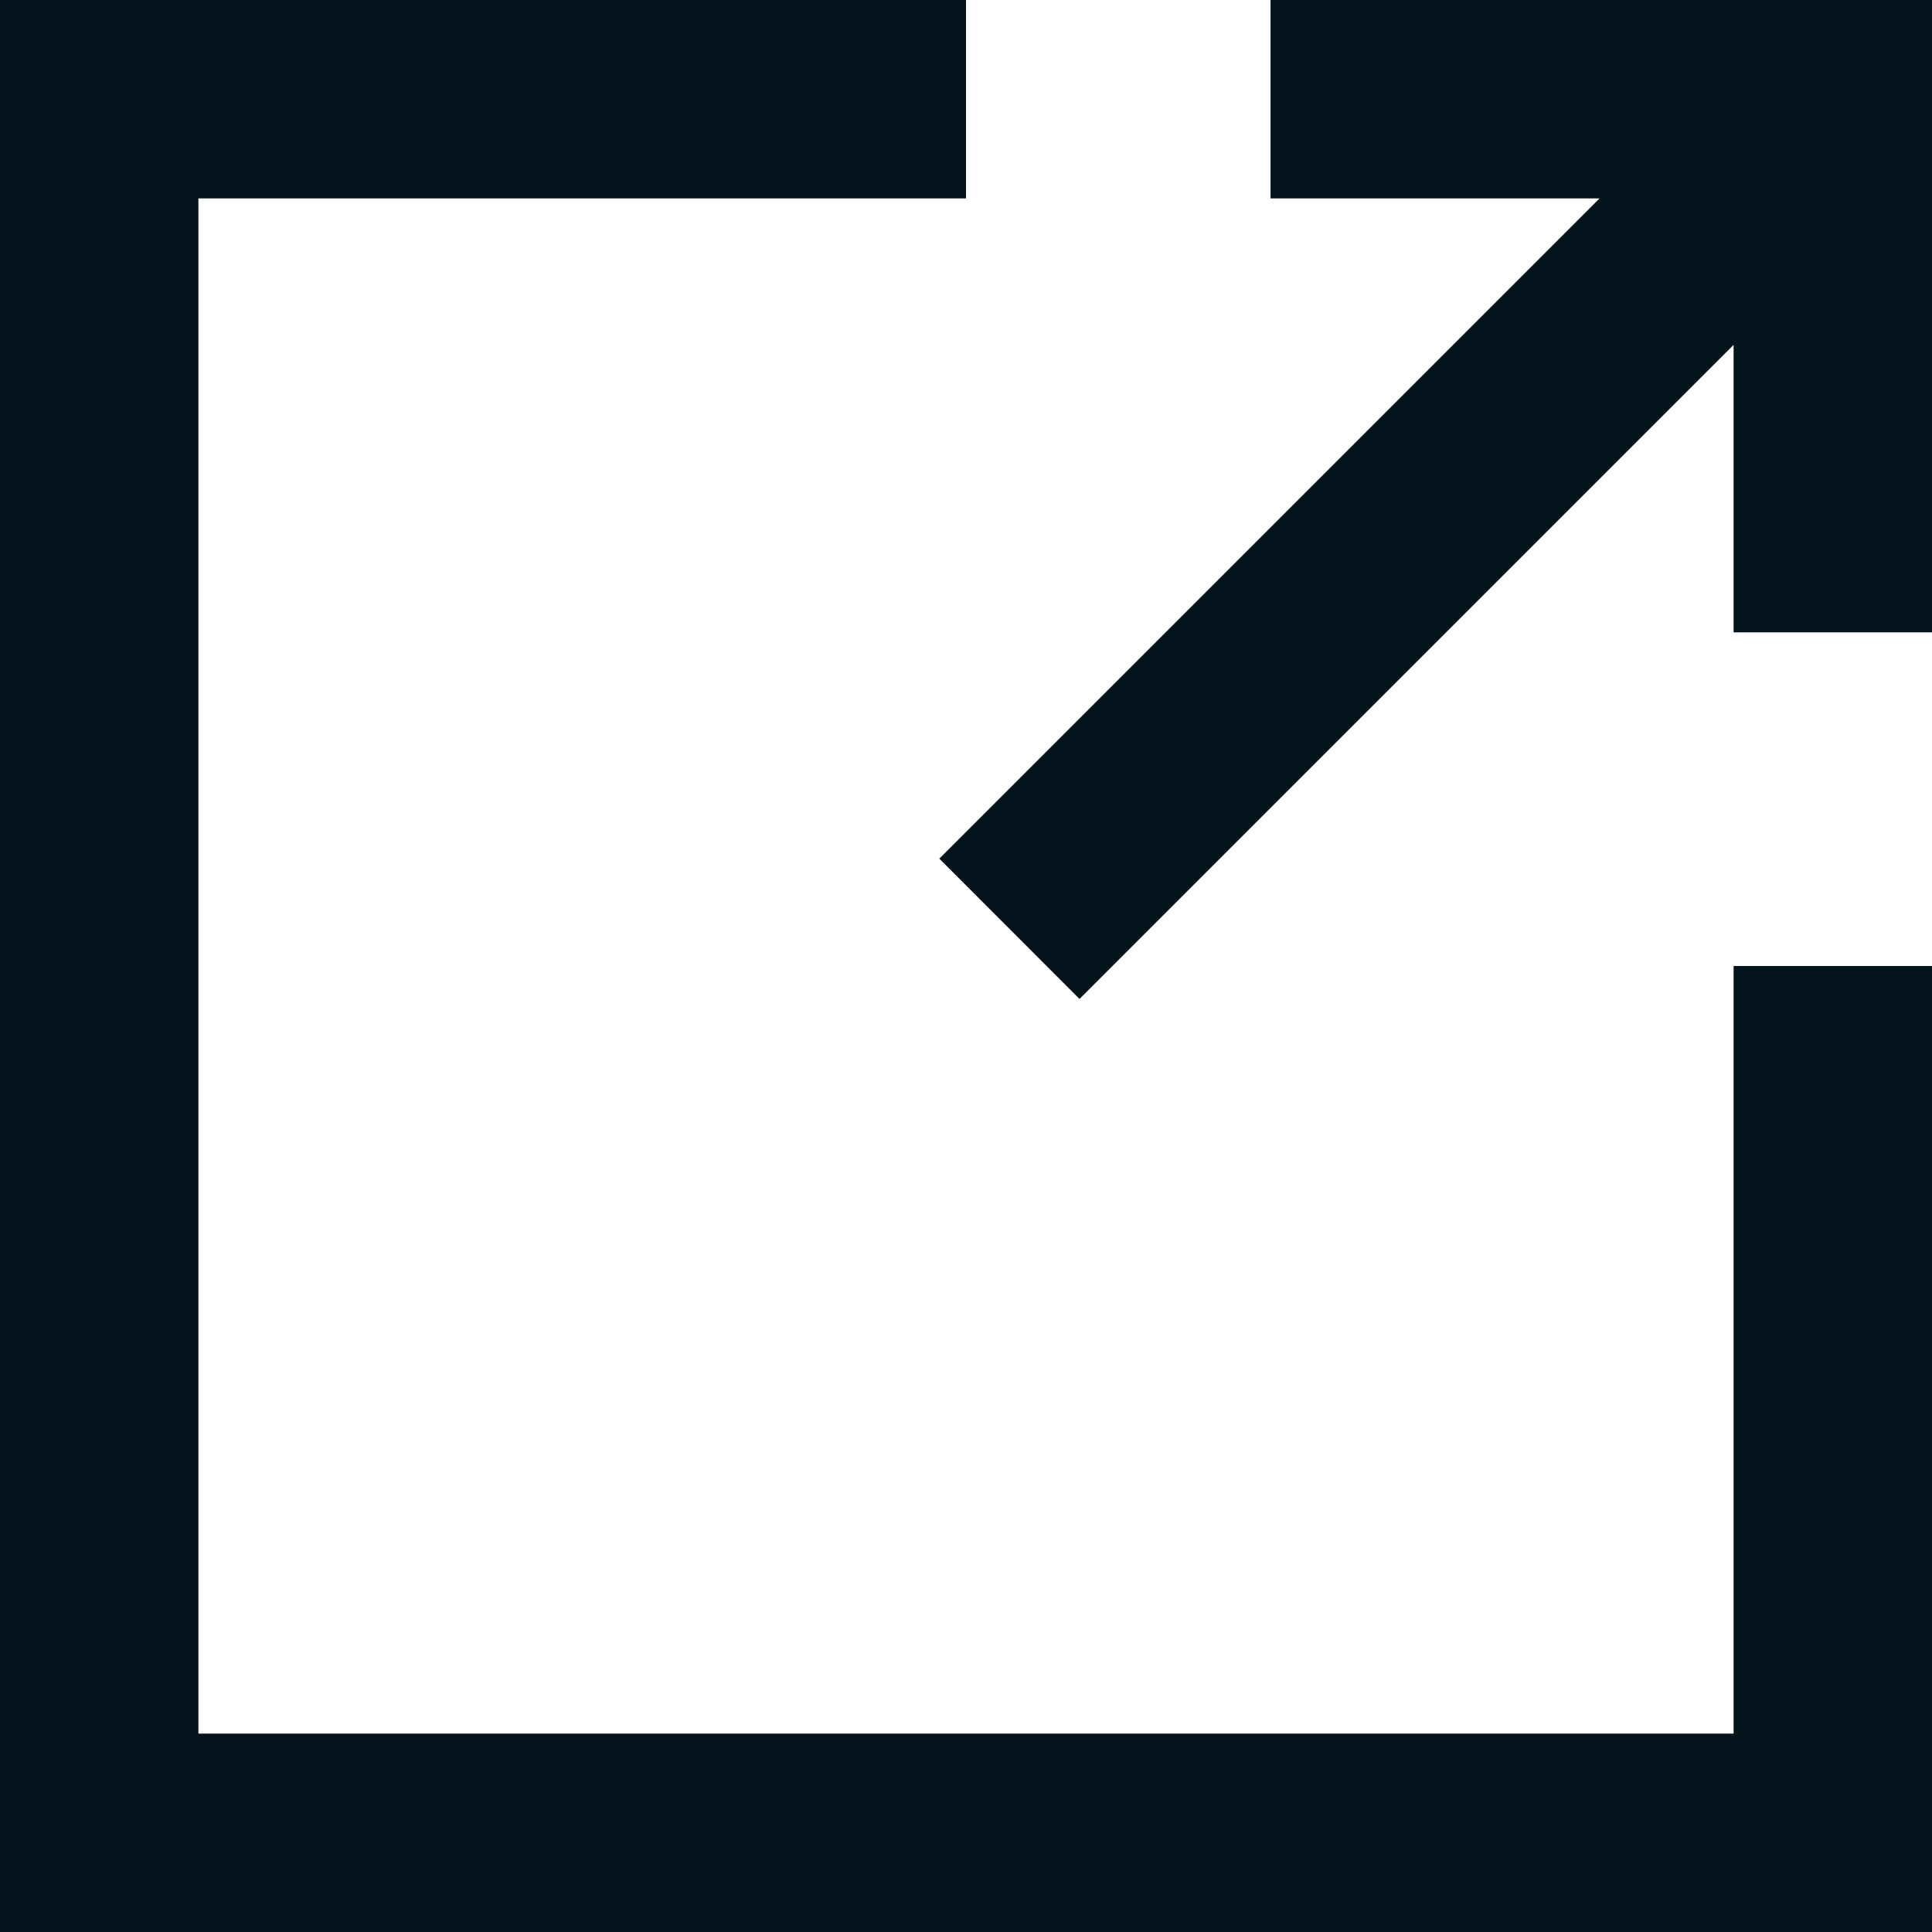
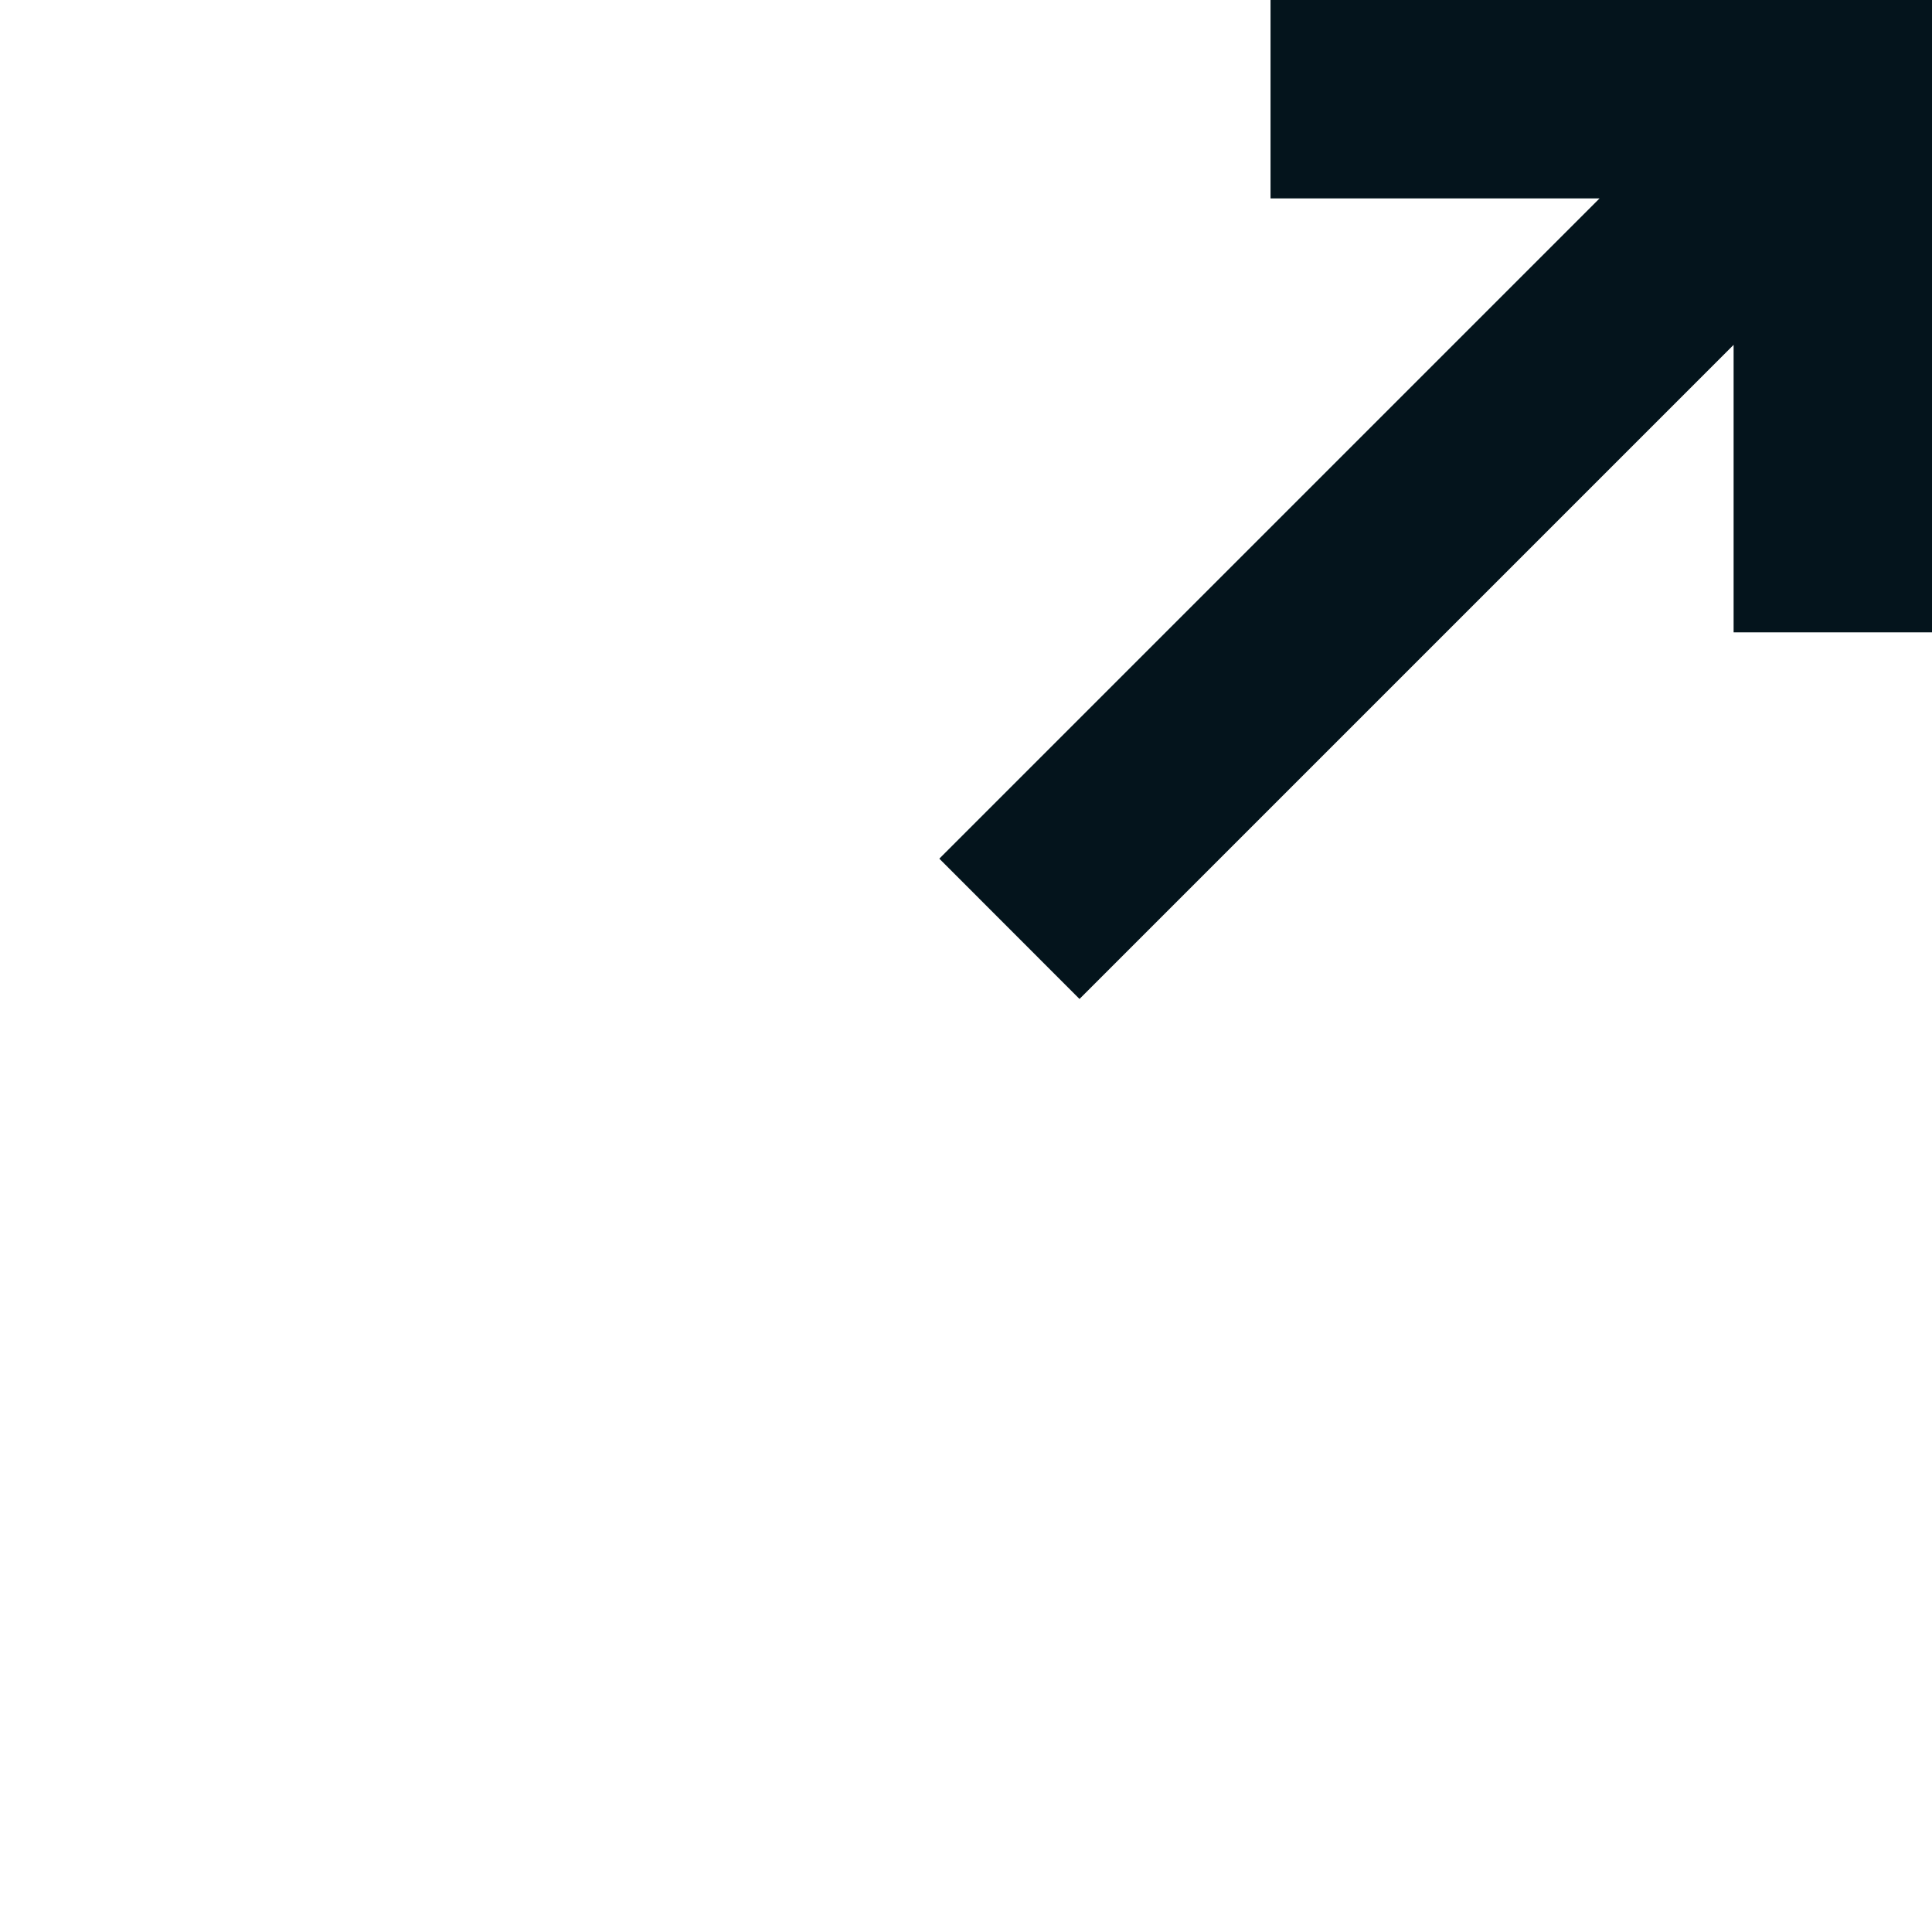
<svg xmlns="http://www.w3.org/2000/svg" width="16" height="16" viewBox="0 0 16 16" fill="none">
-   <path d="M14.357 14.357H1.643V1.643H8V0H0V16H16V8H14.357V14.357Z" fill="#04141C" />
  <path d="M10.522 0V1.643H13.247L7.779 7.111L8.94 8.273L14.357 2.856V5.237H16V0H10.522Z" fill="#04141C" />
</svg>